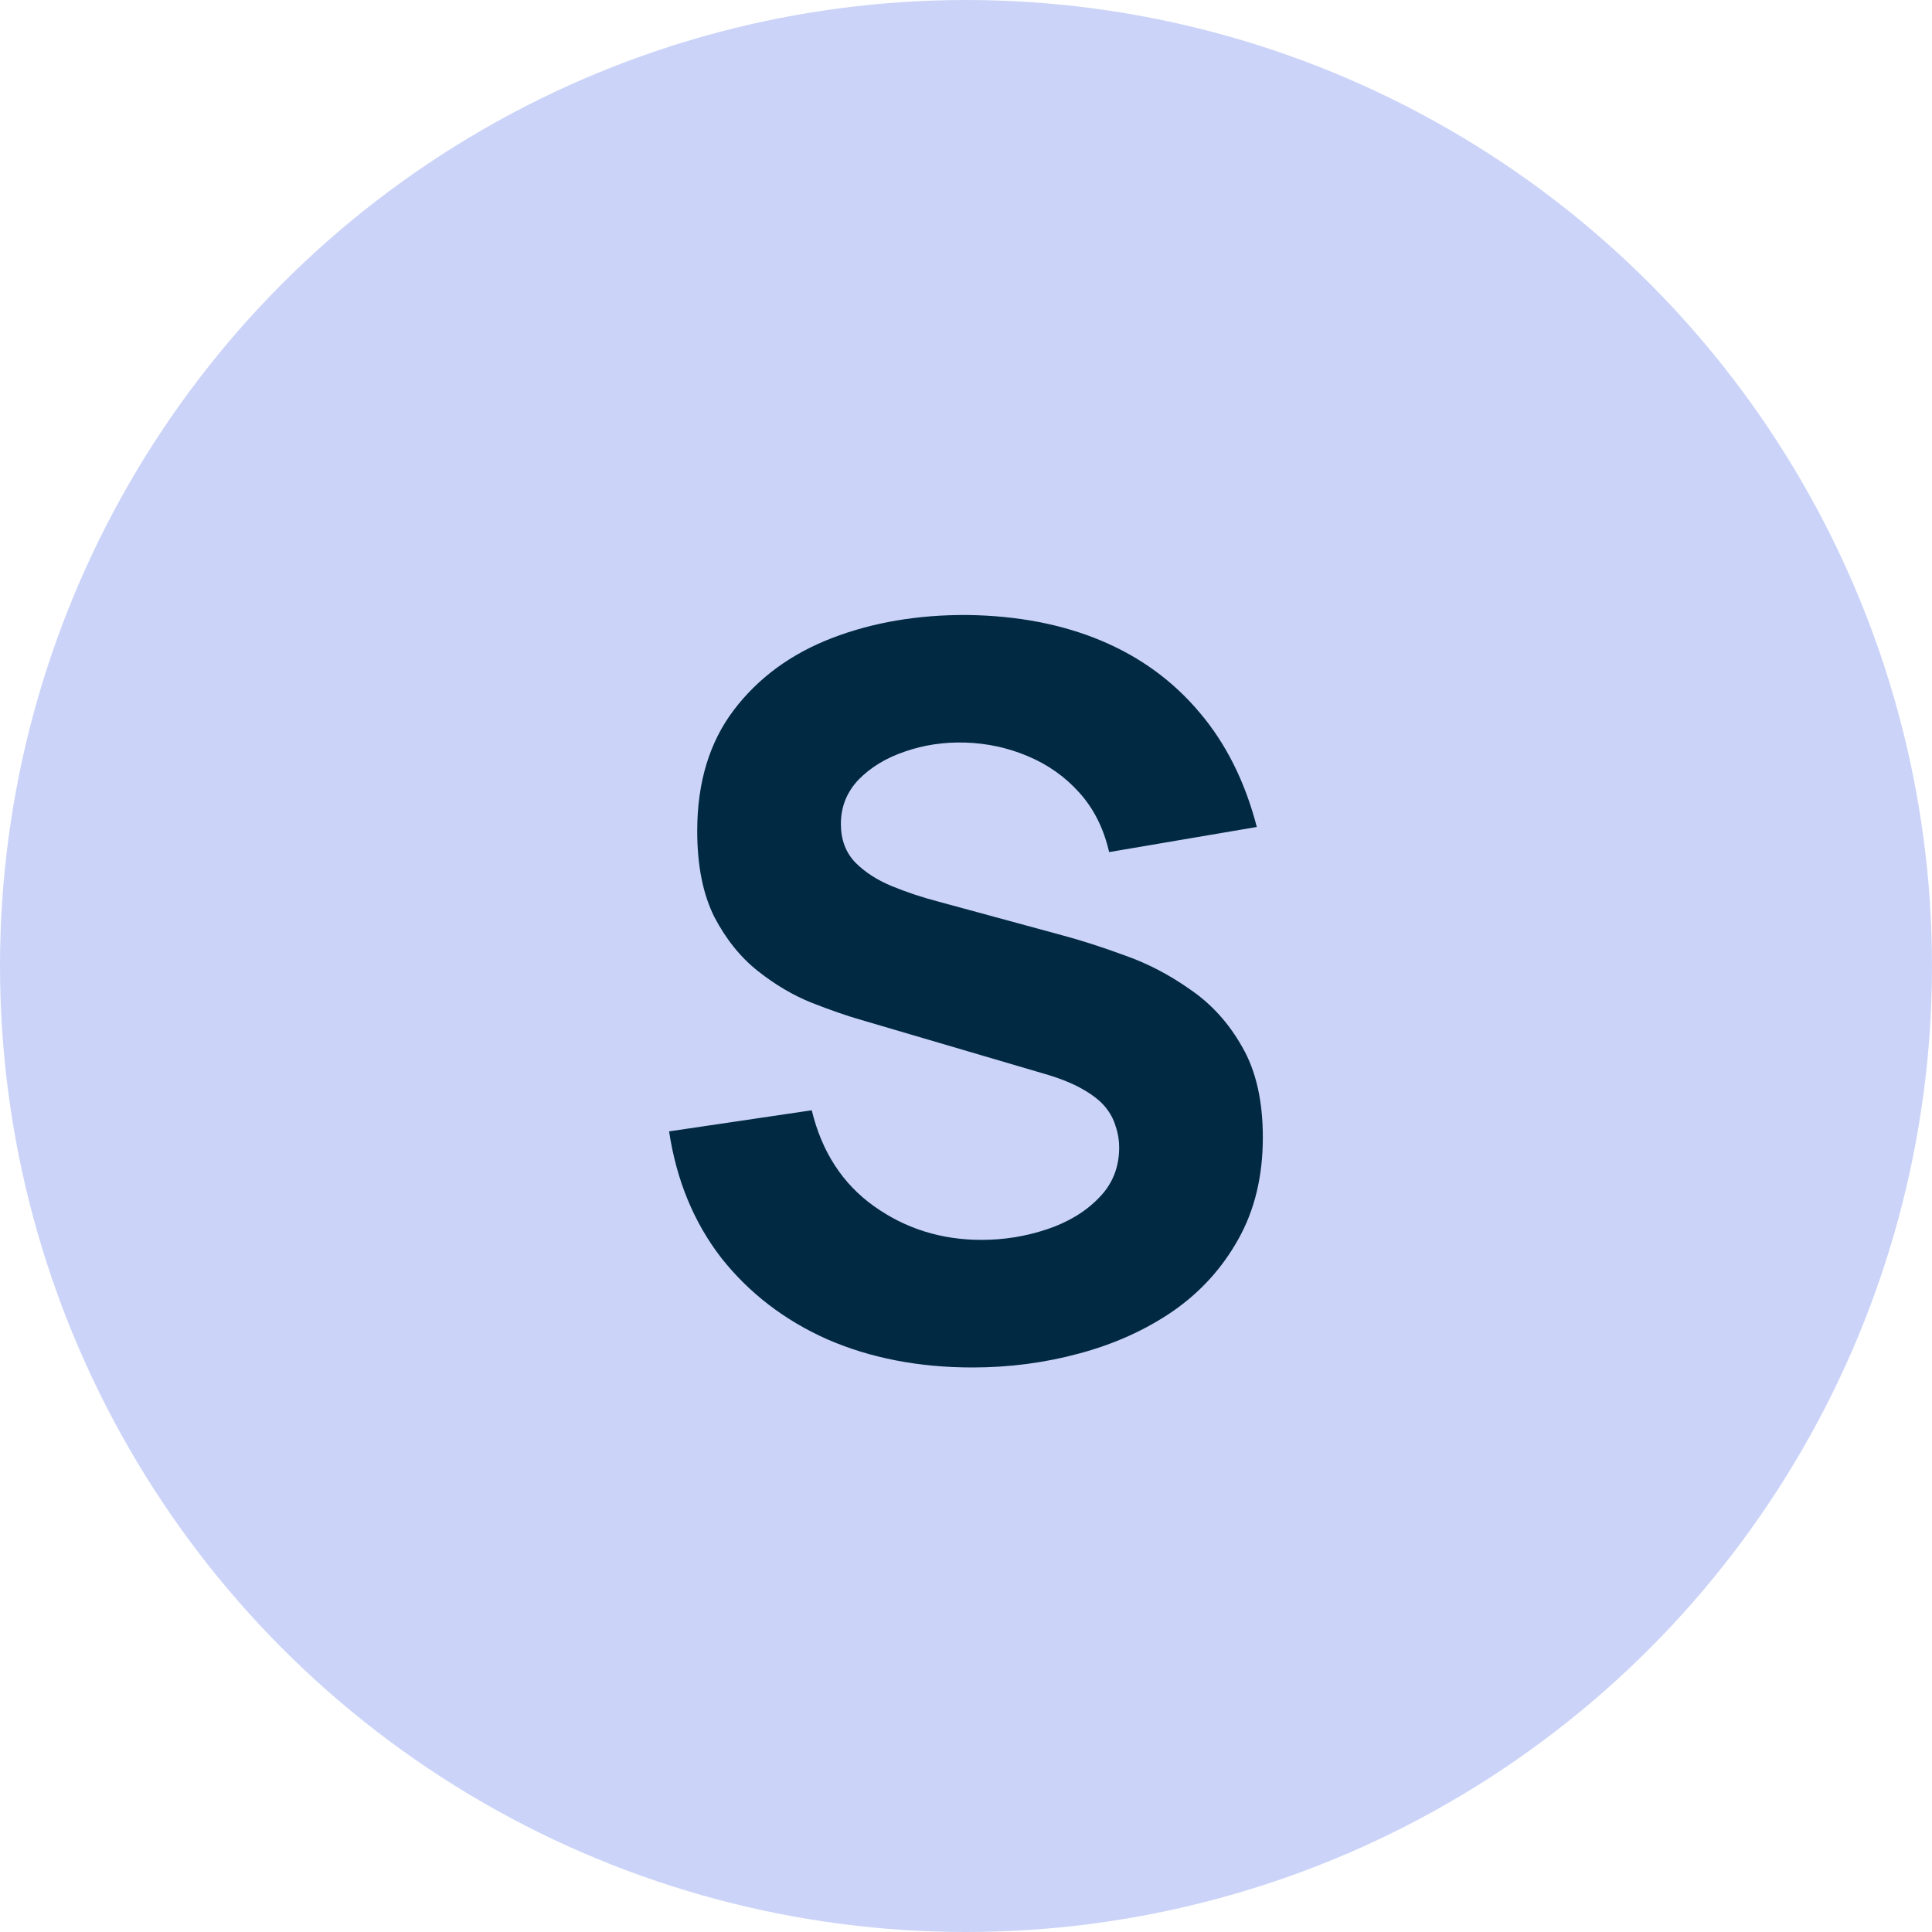
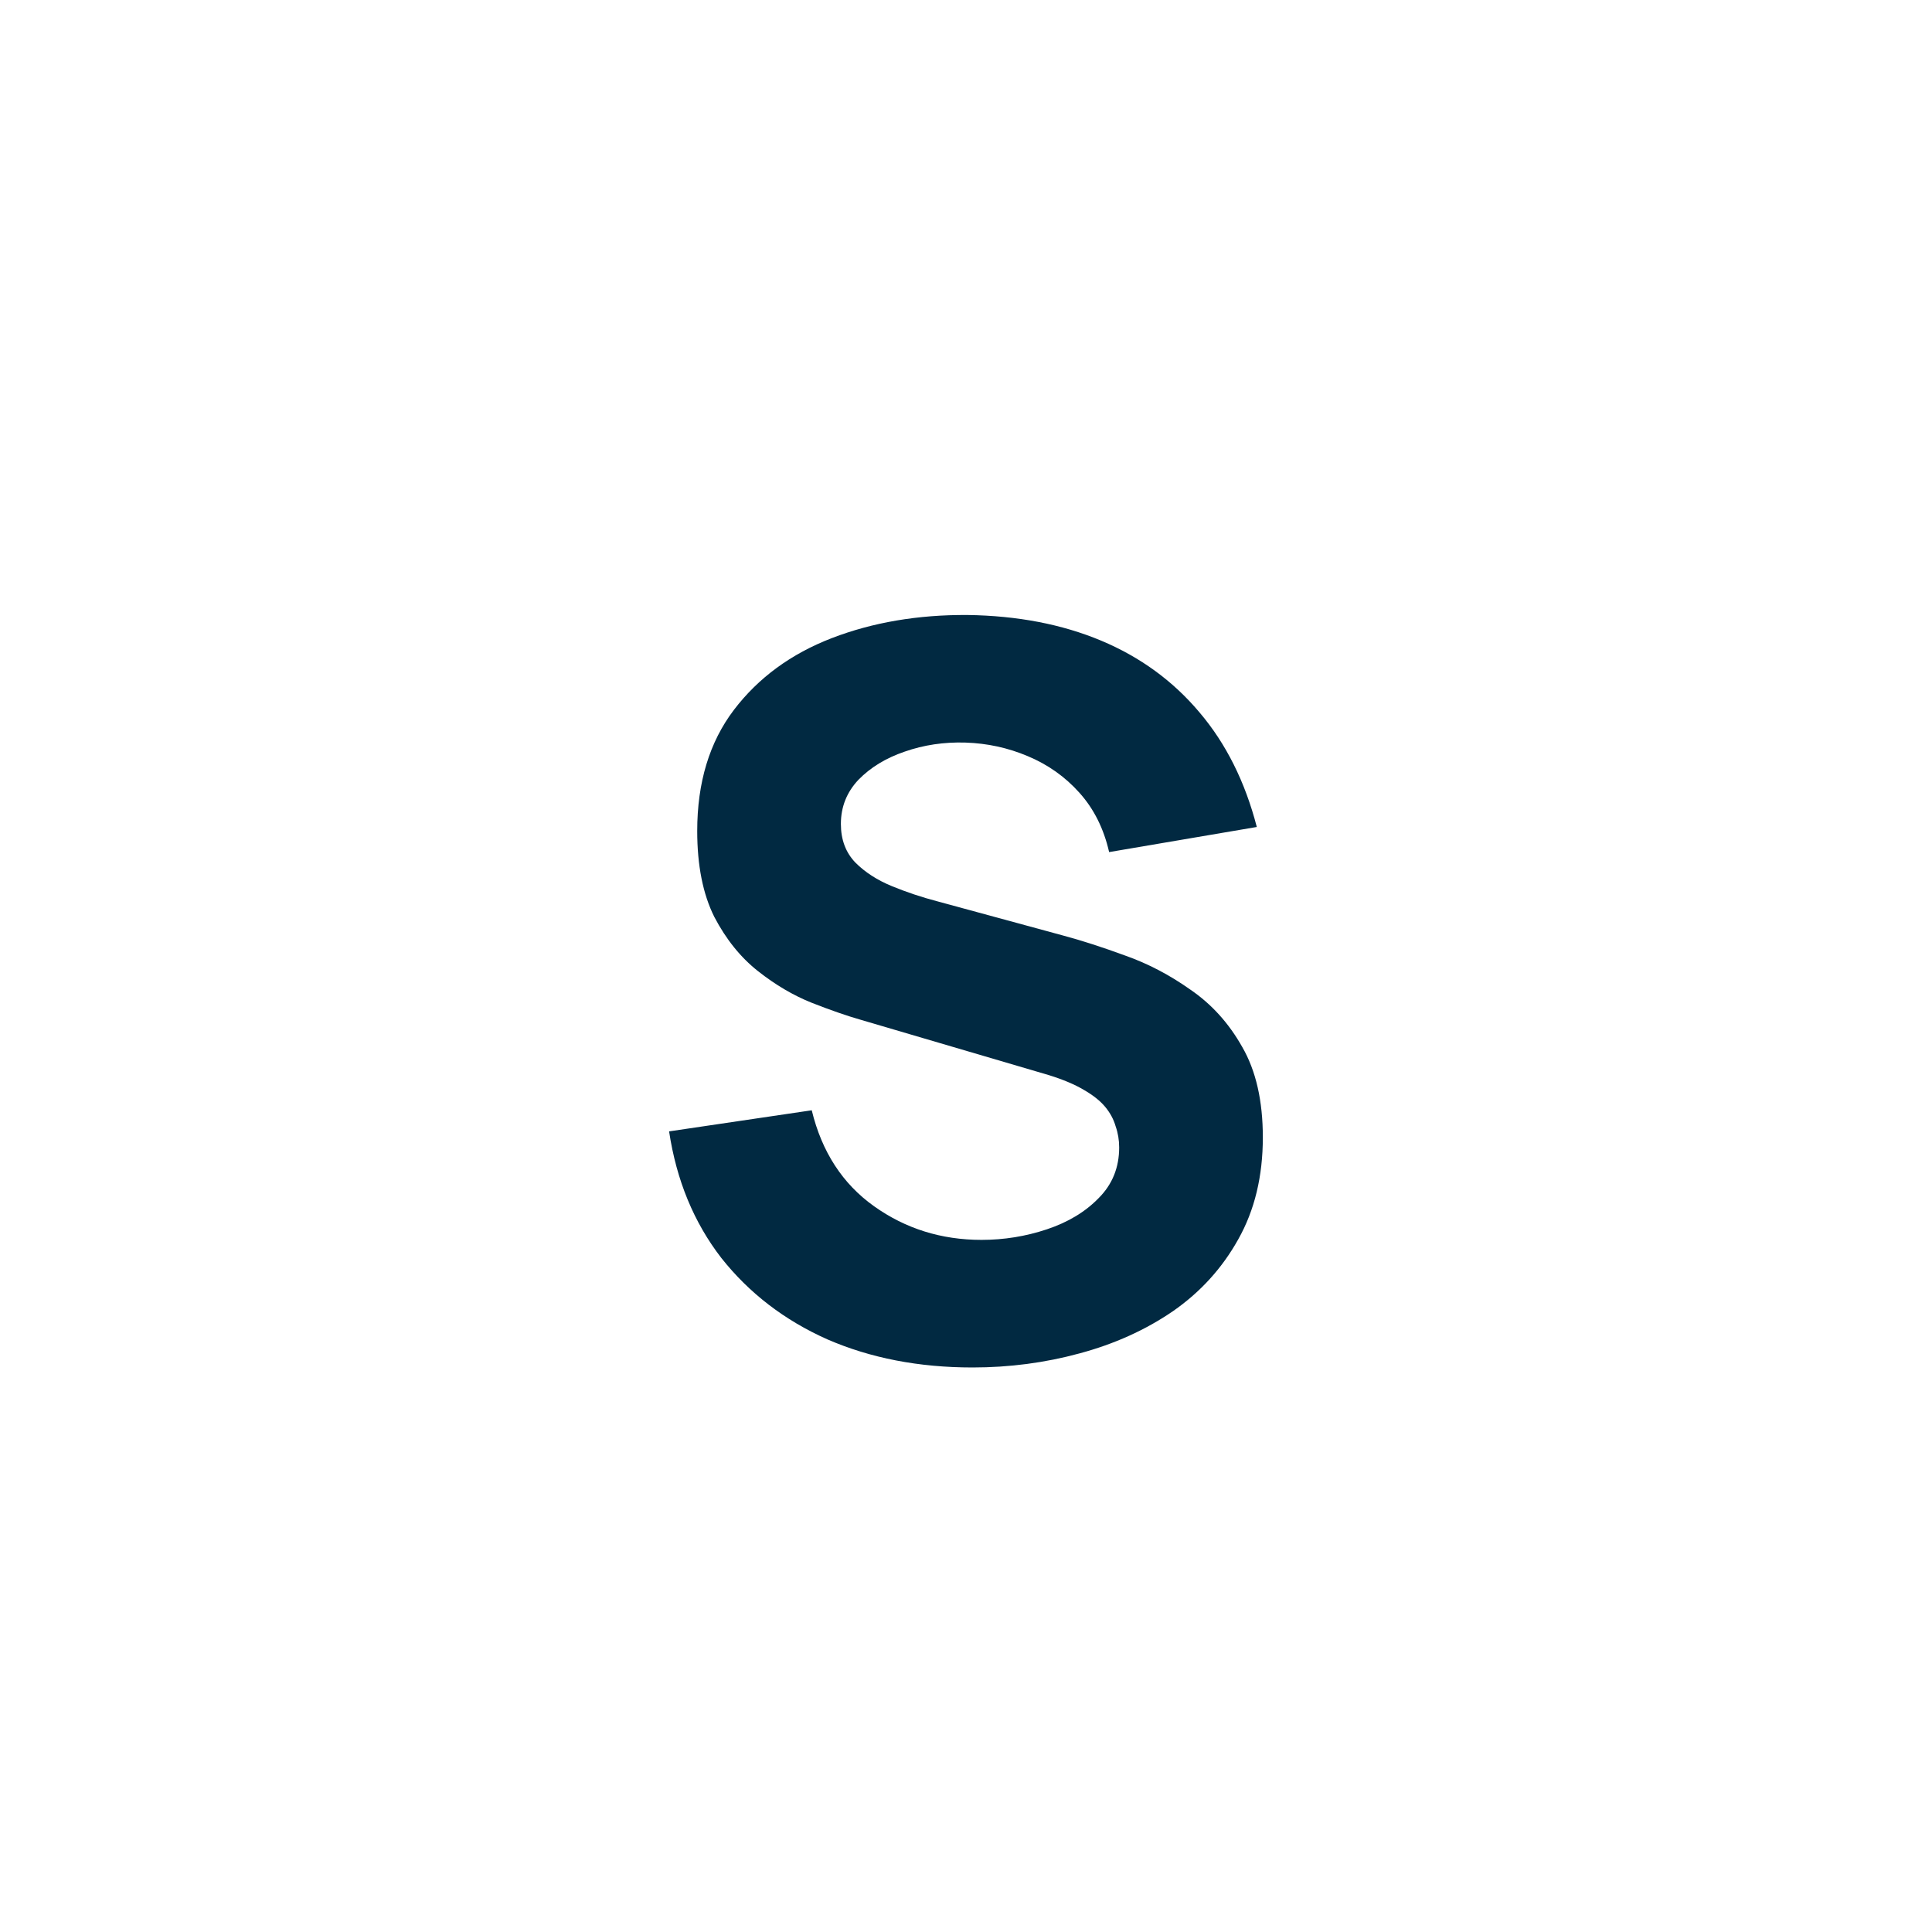
<svg xmlns="http://www.w3.org/2000/svg" width="50" height="50" viewBox="0 0 50 50" fill="none">
-   <circle cx="25" cy="25" r="25" fill="#CBD4F8" />
  <path d="M25.168 35.39C23.782 35.39 22.529 35.148 21.411 34.662C20.302 34.168 19.388 33.466 18.668 32.556C17.958 31.638 17.507 30.546 17.316 29.28L21.008 28.734C21.268 29.809 21.806 30.637 22.62 31.217C23.435 31.798 24.362 32.088 25.402 32.088C25.983 32.088 26.546 31.997 27.092 31.815C27.638 31.633 28.085 31.365 28.431 31.009C28.787 30.654 28.964 30.216 28.964 29.696C28.964 29.506 28.934 29.324 28.873 29.15C28.821 28.968 28.73 28.799 28.6 28.643C28.47 28.487 28.284 28.34 28.041 28.201C27.807 28.063 27.508 27.937 27.144 27.824L22.282 26.394C21.918 26.29 21.494 26.143 21.008 25.952C20.532 25.762 20.068 25.489 19.617 25.133C19.167 24.778 18.79 24.31 18.486 23.729C18.192 23.14 18.044 22.399 18.044 21.506C18.044 20.25 18.361 19.205 18.993 18.373C19.626 17.541 20.471 16.922 21.528 16.514C22.586 16.107 23.756 15.908 25.038 15.916C26.33 15.934 27.482 16.155 28.496 16.579C29.51 17.004 30.36 17.624 31.044 18.438C31.729 19.244 32.223 20.232 32.526 21.402L28.704 22.052C28.566 21.446 28.31 20.934 27.937 20.518C27.565 20.102 27.118 19.786 26.598 19.569C26.087 19.353 25.55 19.236 24.986 19.218C24.432 19.201 23.907 19.279 23.413 19.452C22.928 19.617 22.529 19.86 22.217 20.18C21.914 20.501 21.762 20.882 21.762 21.324C21.762 21.732 21.888 22.065 22.139 22.325C22.391 22.577 22.707 22.78 23.088 22.936C23.47 23.092 23.86 23.222 24.258 23.326L27.508 24.21C27.994 24.34 28.531 24.514 29.12 24.73C29.71 24.938 30.273 25.233 30.81 25.614C31.356 25.987 31.803 26.481 32.149 27.096C32.505 27.712 32.682 28.492 32.682 29.436C32.682 30.442 32.47 31.321 32.045 32.075C31.629 32.821 31.066 33.44 30.355 33.934C29.645 34.42 28.839 34.784 27.937 35.026C27.045 35.269 26.122 35.39 25.168 35.39Z" fill="#012941" />
</svg>